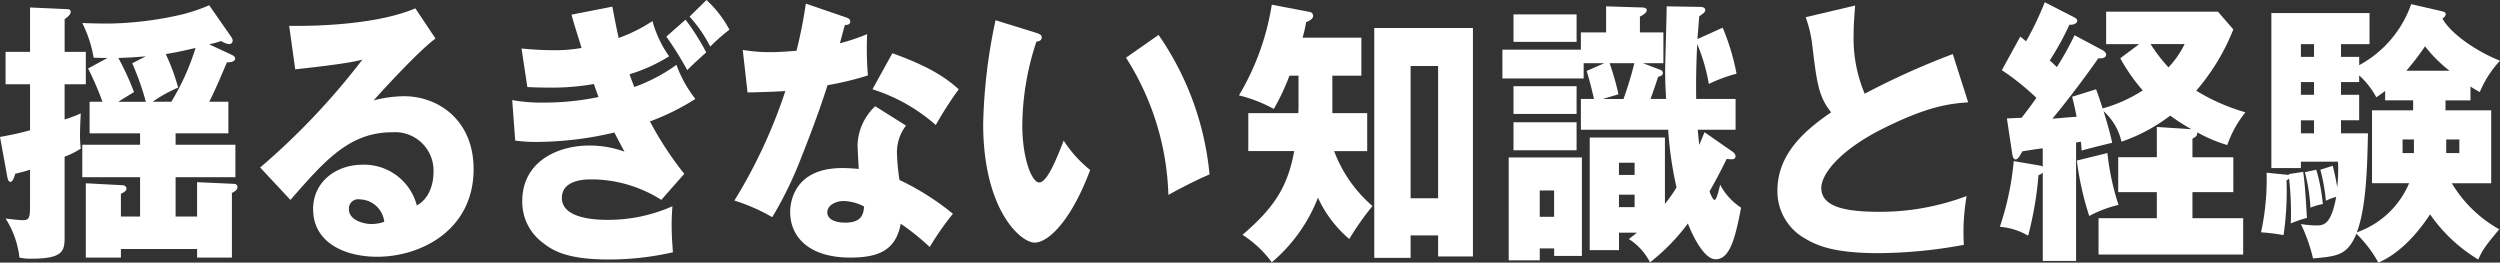
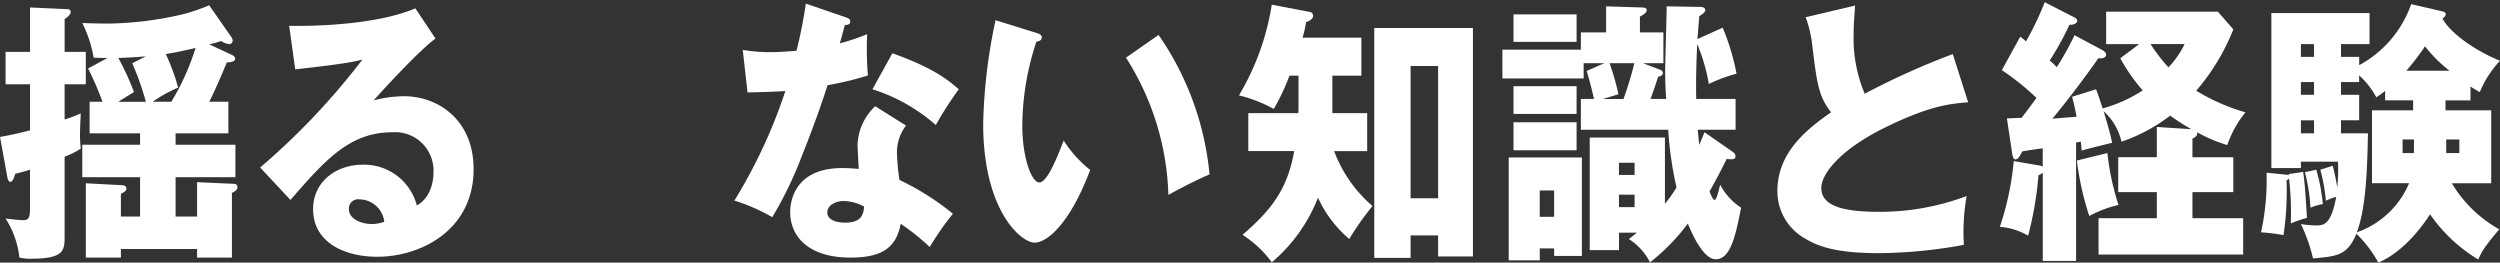
<svg xmlns="http://www.w3.org/2000/svg" width="333.634" height="35.042" viewBox="0 0 333.634 35.042">
  <rect x="0" y="0" width="333.634" height="35.042" fill="#333333" stroke="none" />
  <g id="_5" data-name="5" transform="translate(-20.572 -310.207)">
    <path id="パス_971" data-name="パス 971" d="M448.917,386.776v4.329h-2.829v4.7a18.216,18.216,0,0,0,2.155-.814c-.033.629-.1,2-.1,2.923a16.123,16.123,0,0,0,.1,1.776,10.513,10.513,0,0,1-2.155,1.074v10.545c0,1.924,0,3.072-4.446,3.072a6.6,6.6,0,0,1-1.582-.149,12.176,12.176,0,0,0-1.852-5.217c.505.074,1.852.222,2.357.222.875,0,.909-.481.909-2.146V402.5c-.774.259-1.145.333-1.987.555-.033.185-.27,1.073-.64,1.073-.269,0-.37-.481-.4-.629l-.977-5.366c1.415-.259,2.358-.444,4.008-.888v-6.142h-3.266v-4.329h3.266v-5.921l4.917.222c.336,0,.505.111.505.37,0,.37-.437.7-.808.962v4.367Zm14.851,21.979v-4.588l4.883.222c.2,0,.505.074.505.444s-.337.555-.741.777v8.621h-4.647v-1.147H453.6v1.147h-4.68v-9.916l4.882.259c.2,0,.539.111.539.444,0,.259-.2.444-.741.7v3.034h2.56V403.5h-7.712v-4.329h7.712v-1.518h-6.736v-4.218h1.718a40.082,40.082,0,0,0-1.92-4.44l2.594-1.406c-.674,0-1.011,0-1.852-.037a16.6,16.6,0,0,0-1.516-4.626c.707.037,2.257.074,3.536.074a45.831,45.831,0,0,0,9.8-1.221,23.6,23.6,0,0,0,3.6-1.221l2.963,4.255a.822.822,0,0,1,.169.482.457.457,0,0,1-.505.444,2.632,2.632,0,0,1-1.044-.407,14.29,14.29,0,0,1-1.583.443l3.031,1.407c.2.111.438.259.438.481,0,.444-.707.518-1.111.518-.472,1.147-1.718,4.07-2.358,5.254h2.56v4.218H460.9v1.518h7.981V403.5H460.9v5.254Zm-6.837-21.387c-1.515.148-2.66.185-3.671.222a36.078,36.078,0,0,1,2.088,4.551c-.707.444-1.885,1.147-2.088,1.3h3.671a36.206,36.206,0,0,0-1.818-5.143Zm3.4,6.068a32.212,32.212,0,0,0,3.233-7.178c-2.425.555-2.694.592-3.975.814a27.253,27.253,0,0,1,1.651,4.477,18.277,18.277,0,0,0-3.4,1.887Z" transform="translate(-416.894 -69.649)" fill="#fff" />
    <path id="パス_972" data-name="パス 972" d="M495.585,385c-2.29,1.665-7.51,7.4-8.25,8.251a16.724,16.724,0,0,1,4.041-.555c4.58,0,9.294,3.182,9.294,9.732,0,8.14-7.039,11.692-12.865,11.692-4.343,0-8.553-1.887-8.553-6.364,0-3.663,3.1-5.92,6.6-5.92a7.271,7.271,0,0,1,7.24,5.439c2.223-1.221,2.223-4.07,2.223-4.366a5.124,5.124,0,0,0-5.489-5.4c-5.691,0-8.924,3.664-13.6,9.029l-4.041-4.329a93.738,93.738,0,0,0,13.639-14.394c-1.078.259-2.223.555-8.958,1.295l-.809-5.81c1.314.037,11.046.148,16.838-2.331Zm-10.137,21.461a1.23,1.23,0,0,0-1.414,1.332c0,1.406,1.886,1.961,3.031,1.961a5.134,5.134,0,0,0,1.684-.3A3.375,3.375,0,0,0,485.448,406.461Z" transform="translate(-416.894 -69.649)" fill="#fff" />
-     <path id="パス_973" data-name="パス 973" d="M519.186,380.744c.2,1.036.337,1.85.842,4.182a21.306,21.306,0,0,0,4.513-2.258,14.921,14.921,0,0,0,2.222,4.7,22.015,22.015,0,0,1-5.287,2.4c.337.925.472,1.258.64,1.7a22.421,22.421,0,0,0,5.624-2.96,16.393,16.393,0,0,0,2.525,4.551,31.5,31.5,0,0,1-6.061,3,44.2,44.2,0,0,0,4.58,6.994l-3.065,3.478a17.488,17.488,0,0,0-9.328-2.738c-.707,0-3.94,0-3.94,2.479,0,2.923,5.052,2.923,6.163,2.923a21.064,21.064,0,0,0,8.587-1.813c-.033.592-.1,1.369-.1,2.442,0,1.295.068,2.294.168,3.7a38.366,38.366,0,0,1-8.554.962c-5.556,0-7.475-1.184-8.789-2.22a6.78,6.78,0,0,1-2.761-5.587c0-5.143,4.547-7.4,8.958-7.4a13.575,13.575,0,0,1,4.68.815c-.6-1.111-.909-1.7-1.346-2.554a45.885,45.885,0,0,1-10.507,1.258,19.615,19.615,0,0,1-2.728-.185l-.4-5.4a21.735,21.735,0,0,0,4.243.333,35.6,35.6,0,0,0,7.274-.74c-.3-.851-.471-1.258-.606-1.739a32.029,32.029,0,0,1-5.826.481c-1.347,0-2.29-.037-3.064-.074l-.775-5.143c.842.074,2.391.222,4.108.222a20.046,20.046,0,0,0,3.907-.3c-.909-2.887-1.01-3.22-1.347-4.441Zm9.767,1.739a30.258,30.258,0,0,1,2.76,4.367c-.336.3-1.75,1.554-2.525,2.368a46.69,46.69,0,0,0-2.795-4.478Zm2.795-2.627a14.984,14.984,0,0,1,3.064,3.959,24.566,24.566,0,0,0-2.559,2.258,18.3,18.3,0,0,0-2.762-4Z" transform="translate(-416.894 -69.649)" fill="#fff" />
    <path id="パス_974" data-name="パス 974" d="M536.589,386.517a21.985,21.985,0,0,0,3.738.3c.976,0,1.987-.074,3.435-.185a62.093,62.093,0,0,0,1.246-6.291l5.288,1.813c.471.148.639.3.639.592,0,.444-.539.444-.707.444-.1.259-.539,1.961-.674,2.443a27.06,27.06,0,0,0,3.637-1.222,42.888,42.888,0,0,0,.1,5.514,41.176,41.176,0,0,1-5.389,1.3c-.471,1.517-1.616,4.921-3.435,9.473a51.035,51.035,0,0,1-3.94,8.14,25.439,25.439,0,0,0-5.051-2.22,68.988,68.988,0,0,0,6.8-14.616c-.775.074-4.007.185-5.051.185Zm21.789,10.1a5.82,5.82,0,0,0-1.212,3.627,28.785,28.785,0,0,0,.336,3.626,35.332,35.332,0,0,1,7.139,4.514,36.756,36.756,0,0,0-3.1,4.44,30.425,30.425,0,0,0-3.873-3.108c-.64,3.478-2.863,4.514-6.736,4.514-5.354,0-8.014-2.627-8.014-6.1,0-.7.134-5.846,6.936-5.846.943,0,1.617.074,2.223.111-.034-.259-.168-2.923-.168-3.219a7.431,7.431,0,0,1,2.357-5.144Zm-8.352,10.065c-.943,0-2.155.518-2.155,1.517,0,.888.976,1.369,2.39,1.369,2.29,0,2.425-1.221,2.527-2.146A6.078,6.078,0,0,0,550.026,406.683Zm6.533-19.722c5.355,1.924,7.341,3.478,8.857,4.81a47.858,47.858,0,0,0-3.065,4.773,23.443,23.443,0,0,0-8.452-4.773Z" transform="translate(-416.894 -69.649)" fill="#fff" />
    <path id="パス_975" data-name="パス 975" d="M575.815,384.259c.3.111.674.222.674.555,0,.482-.4.556-.707.592a36.008,36.008,0,0,0-1.886,11.138c0,4.515,1.279,7.66,2.256,7.66,1.078,0,2.357-3.256,3.267-5.588a16.124,16.124,0,0,0,3.536,3.923c-2.7,7.178-5.759,9.694-7.409,9.694-1.886,0-6.871-4.4-6.871-15.837a72.259,72.259,0,0,1,1.651-13.839Zm16.266.259a39.008,39.008,0,0,1,6.8,18.613c-1.987.851-4.378,2.109-5.489,2.738a35.9,35.9,0,0,0-5.657-18.316Z" transform="translate(-416.894 -69.649)" fill="#fff" />
    <path id="パス_976" data-name="パス 976" d="M615.276,394.953h4.647v5.069h-4.412a17.916,17.916,0,0,0,5.119,7.327,37.86,37.86,0,0,0-3.1,4.4,15.848,15.848,0,0,1-4.176-5.513,21.48,21.48,0,0,1-6.162,8.622,14.685,14.685,0,0,0-3.906-3.664c4.074-3.515,5.994-6.216,6.9-11.175h-6.129v-5.069h6.668a6.414,6.414,0,0,0,.033-.777v-4.218h-1.212a28.727,28.727,0,0,1-2.088,4.44,19.275,19.275,0,0,0-4.647-1.813,33.855,33.855,0,0,0,4.378-12.1l5.051.962a.533.533,0,0,1,.471.518c0,.333-.336.629-.942.851a15.757,15.757,0,0,1-.472,2.072h7.847v5.07h-3.873Zm10.439,16.318v3h-4.849V383.593h13.168v30.49h-4.648v-2.812Zm3.671-4.958v-17.65h-3.671v17.65Z" transform="translate(-416.894 -69.649)" fill="#fff" />
    <path id="パス_977" data-name="パス 977" d="M668.679,400.1c.1.074.4.3.4.592,0,.518-.538.444-1.179.37-.707,1.443-1.482,2.923-2.289,4.329.1.3.437,1.147.673,1.147.3,0,.639-1.628.741-2.035a8.306,8.306,0,0,0,2.795,3.071c-.775,4.033-1.482,6.882-3.4,6.882-1.481,0-2.962-2.886-3.7-4.773a27.051,27.051,0,0,1-5.051,5.181,8,8,0,0,0-2.829-3.109c.539-.407.673-.518,1.078-.851h-2.391v2.331h-3.907V398.209h10.036v8.844a17.707,17.707,0,0,0,1.549-2.183,48.158,48.158,0,0,1-1.112-7.7H648.44v-4.107h1.751c-.438-1.924-.741-2.96-.977-3.737l2.358-1.036H648.81v2.035H637.966V386.48H648.44v-2.3h3.367v-3.478l4.681.148c.438,0,.741.074.741.37,0,.259-.269.518-.909.851v2.109h3.132v4.108h-2.728l2.323.888a.456.456,0,0,1,.337.407c0,.37-.437.481-.639.518-.034.148-.573,1.776-1.011,2.96h2.088c-.1-1.406-.135-2.886-.135-3.737,0-1.147.2-7.253.2-8.622l4.345.074c.37,0,.808.037.808.444,0,.259-.371.518-.808.814-.034.481-.2,2.59-.236,3.034l3.368-1.517a30.4,30.4,0,0,1,1.851,6.143,19.509,19.509,0,0,0-3.7,1.369,24.155,24.155,0,0,0-1.549-5.328c-.034.592-.2,3.885-.134,7.326h5.253v4.107h-5.051c.033.333.168,1.739.2,2.035.235-.555.4-.962.707-1.7ZM642.951,413.01V414.6h-4.143V400.874h9.766V414.01h-3.7v-1Zm4.916-31.23v3.663h-8.419V381.78Zm0,9.584v3.7h-8.419v-3.7Zm0,4.81v3.737h-8.419v-3.737Zm-3,12.618v-3.515h-1.919v3.515Zm7.409-20.5a35.34,35.34,0,0,1,1.179,4.144l-2.088.629h2.76a47.724,47.724,0,0,0,1.449-4.773Zm3.334,14.912v-1.628h-2.088V403.2Zm-2.088,2.627V407.5h2.088v-1.665Z" transform="translate(-416.894 -69.649)" fill="#fff" />
    <path id="パス_978" data-name="パス 978" d="M700.126,393.51c-2.392.185-5.22.444-11.316,3.478-5.927,2.96-8.284,6.143-8.284,7.956,0,2.664,3.6,3.182,7.88,3.182a32.92,32.92,0,0,0,11.517-2.109,27.62,27.62,0,0,0-.371,6.512,64.082,64.082,0,0,1-11.381,1.11c-5.861,0-8.15-.962-9.834-1.961a7.23,7.23,0,0,1-3.67-6.364c0-5.033,3.838-8.178,7.172-10.472-1.684-2.072-1.919-4.033-2.492-8.732a16.386,16.386,0,0,0-.909-3.96l6.6-1.554c-.135,1.887-.2,2.7-.2,3.885a18.917,18.917,0,0,0,1.481,7.882,101.552,101.552,0,0,1,11.753-5.291Z" transform="translate(-416.894 -69.649)" fill="#fff" />
    <path id="パス_979" data-name="パス 979" d="M718.134,386.591c.169.111.405.333.405.518,0,.592-.808.555-1.044.518-.471.7-3.267,4.625-6.129,8.066.572-.037,2.155-.185,3.233-.259-.269-1.332-.4-1.924-.606-2.664l3.2-1c.2.518.3.777.876,2.553a19.171,19.171,0,0,0,5.354-2.4,24.466,24.466,0,0,1-3-4.292l2.527-1.887h-4.412v-4.33h14.919l2.053,2.368a28.64,28.64,0,0,1-4.95,8.178,26.771,26.771,0,0,0,6.568,2.886,14.4,14.4,0,0,0-2.425,4.366,19.27,19.27,0,0,1-4.008-1.7c.034.444-.2.629-.64.851v2.48h5.455V405.5h-5.455v3.478h6.769v4.847h-19.3v-4.847h7.779V405.5h-5.152v-4.662h5.152V396.8l4.613.3a28.691,28.691,0,0,1-2.829-1.813,22.856,22.856,0,0,1-6.5,3.478,7.782,7.782,0,0,0-2.391-4.07c.438,1.443.843,2.775,1.145,4.218-.639.148-3.5.852-4.075,1.036-.033-.629-.067-.813-.1-1.184l-.639.111v15.8h-4.445V402.909a2.244,2.244,0,0,1-.574.333,46.118,46.118,0,0,1-1.38,8.066,8.891,8.891,0,0,0-3.772-1.184,38.4,38.4,0,0,0,1.852-8.769l3.469.592a1.083,1.083,0,0,1,.4.148v-2.443c-.439.037-2.358.333-2.728.408-.337.629-.573,1.073-.91,1.073-.3,0-.4-.518-.438-.777l-.707-4.7c.4,0,1.482-.074,1.953-.074,1.044-1.332,1.482-1.961,1.988-2.664a33.369,33.369,0,0,0-4.615-3.7l2.459-4.478c.336.26.539.444.775.63a41.847,41.847,0,0,0,2.492-5.218l4.041,2.072a.571.571,0,0,1,.3.407c0,.222-.337.592-1.044.518a38.35,38.35,0,0,1-2.627,4.774c.539.481.674.629.943.888a38.237,38.237,0,0,0,2.358-4.256Zm.574,13.69a33.509,33.509,0,0,0,1.481,6.92,15.866,15.866,0,0,0-3.906,1.48,39.609,39.609,0,0,1-1.651-7.4Zm5.758-14.541a22.241,22.241,0,0,0,2.391,3.108,12.443,12.443,0,0,0,2.155-3.108Z" transform="translate(-416.894 -69.649)" fill="#fff" />
    <path id="パス_980" data-name="パス 980" d="M742.88,403.094l1.953-.3c.3,1.924.471,5.846.505,6.142a14.537,14.537,0,0,0-2.156.74,40.727,40.727,0,0,0-.235-6.031.493.493,0,0,1-.337.259,39.755,39.755,0,0,1-.4,7.326,27.538,27.538,0,0,0-3-.37,33.2,33.2,0,0,0,.741-7.955l2.593.259a1.6,1.6,0,0,1,.37.074Zm9.429-15.652v1.11a14.78,14.78,0,0,0,6.937-8.141l4.175.962c.135.037.439.111.439.37s-.27.481-.439.592c1.044,1.924,4.345,4.293,7.679,5.625a13.942,13.942,0,0,0-2.694,4.181,13.555,13.555,0,0,1-1.246-.74v1.85h-3.334v1.332h6.1v9.732h-5.253A17.087,17.087,0,0,0,771,410.457c-1.953,2.331-2.256,2.812-2.8,4.033a21.035,21.035,0,0,1-6.432-6.031c-1.852,2.849-4.277,5.328-6.9,6.439a16.6,16.6,0,0,0-2.93-3.849c-1.212,2.887-2.525,3-5.792,3.294a22.064,22.064,0,0,0-1.616-4.589,13.111,13.111,0,0,0,1.986.185c1.011,0,2.021,0,2.728-3.811a7.355,7.355,0,0,0-1.38.518,24.274,24.274,0,0,0-.741-4.144l1.65-.518c.168.629.37,1.48.606,2.849a22.105,22.105,0,0,0,.1-3.4h-4.95v.851h-3.941V381.6h13.1v4.145h-3.805v1.7Zm-6.028,0v-1.7H744.53v1.7Zm0,5.069v-1.7H744.53v1.7Zm0,5.143v-1.739H744.53v1.739Zm.3,4.848a23.966,23.966,0,0,1,.876,4.588,7.869,7.869,0,0,0-1.651.481,23.8,23.8,0,0,0-.741-4.736Zm3.3-11.693v1.7h2.425v3.4h-2.425v1.739h3.6c-.1,4.367-.2,9.769-1.482,13.21a11.788,11.788,0,0,0,6.971-6.549h-4.95v-9.732h5.489v-1.332h-3.738v-1.258a14.325,14.325,0,0,1-1.179.851,10.763,10.763,0,0,0-2.289-2.923v.888Zm9.733,9.472v-1.813H758.1v1.813Zm4.748-10.989a18.18,18.18,0,0,1-3.267-3.256,34.711,34.711,0,0,1-2.492,3.256Zm-.438,9.176v1.813h1.751v-1.813Z" transform="translate(-416.894 -69.649)" fill="#fff" />
  </g>
</svg>